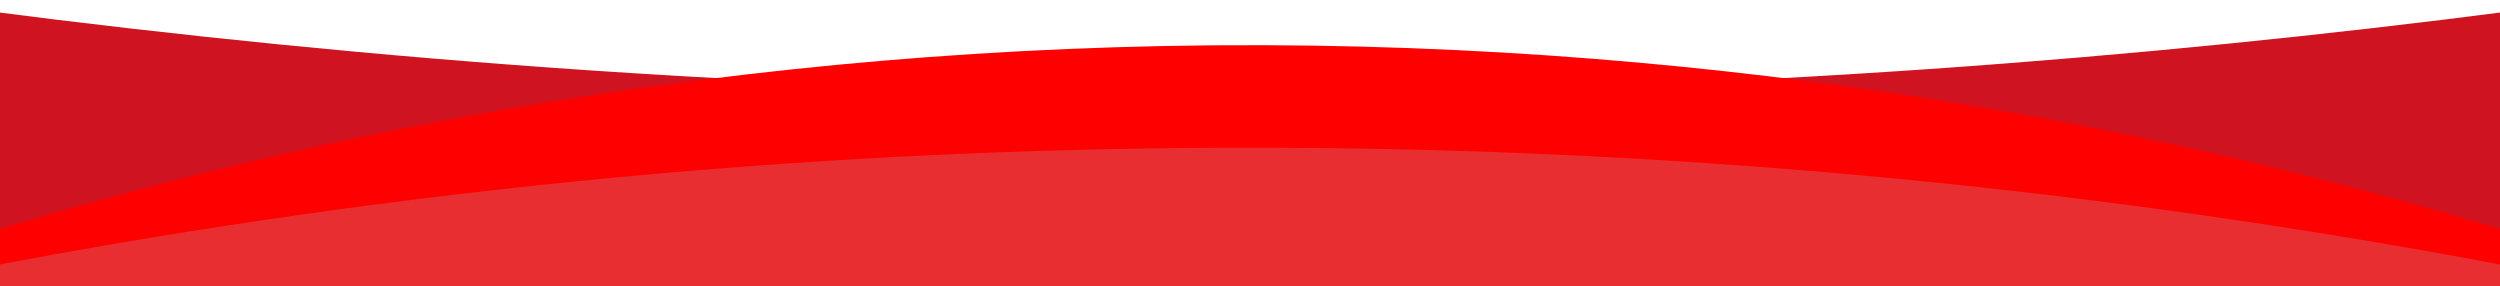
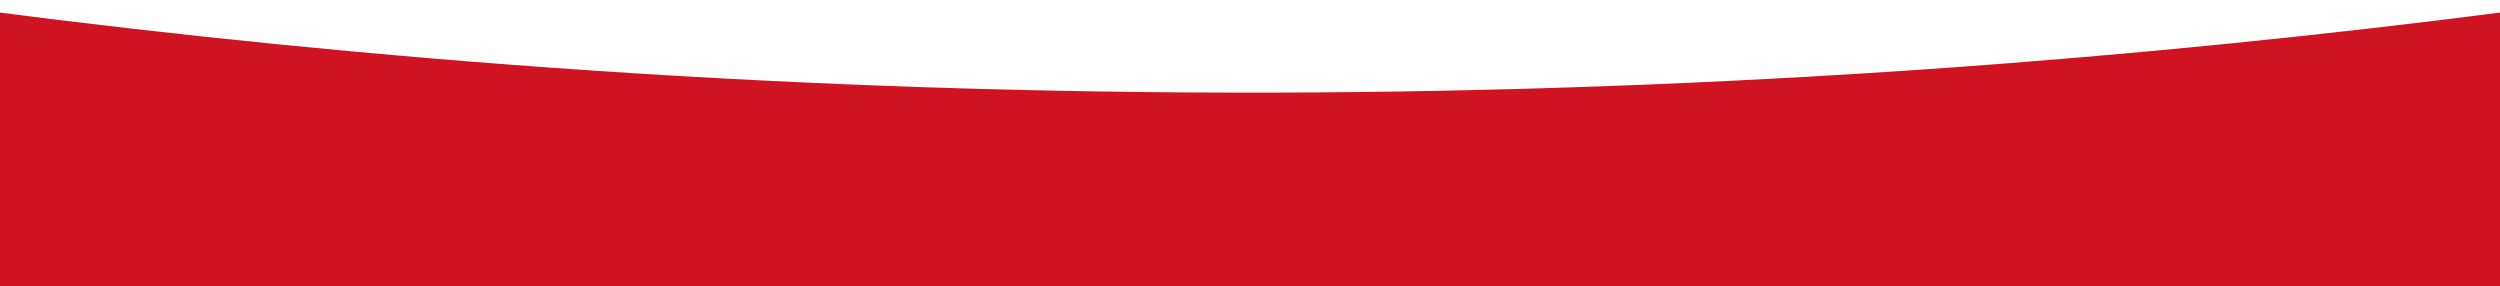
<svg xmlns="http://www.w3.org/2000/svg" x="0px" y="0px" viewBox="0 0 1133.9 129.9" style="vertical-align: middle; max-width: 100%; width: 100%;" width="100%">
-   <path d="M-5.6,135h1145V5c-165.6,21.5-354.2,36.5-562,37c-216.2,0.5-412-14.8-583-37C-5.6,22.3-5.6,117.7-5.6,135z" fill="rgb(208,19,32)" />
-   <path d="M-5.6,135.5h1145v-30c-135-41-329.5-84.2-566-85c-242.8-0.8-442.1,43.4-579,85C-5.6,122.8-5.6,118.2-5.6,135.5z" fill="rgb(255,0,0)" />
-   <path d="M-5.6,136h1145v-15c-154.9-29.5-344.8-53.3-562-54c-226.3-0.8-423.6,23.6-583,54C-5.6,138.3-5.6,118.7-5.6,136z" fill="rgb(232,46,49)" />
+   <path d="M-5.6,135h1145V5c-165.6,21.5-354.2,36.5-562,37c-216.2,0.5-412-14.8-583-37z" fill="rgb(208,19,32)" />
</svg>